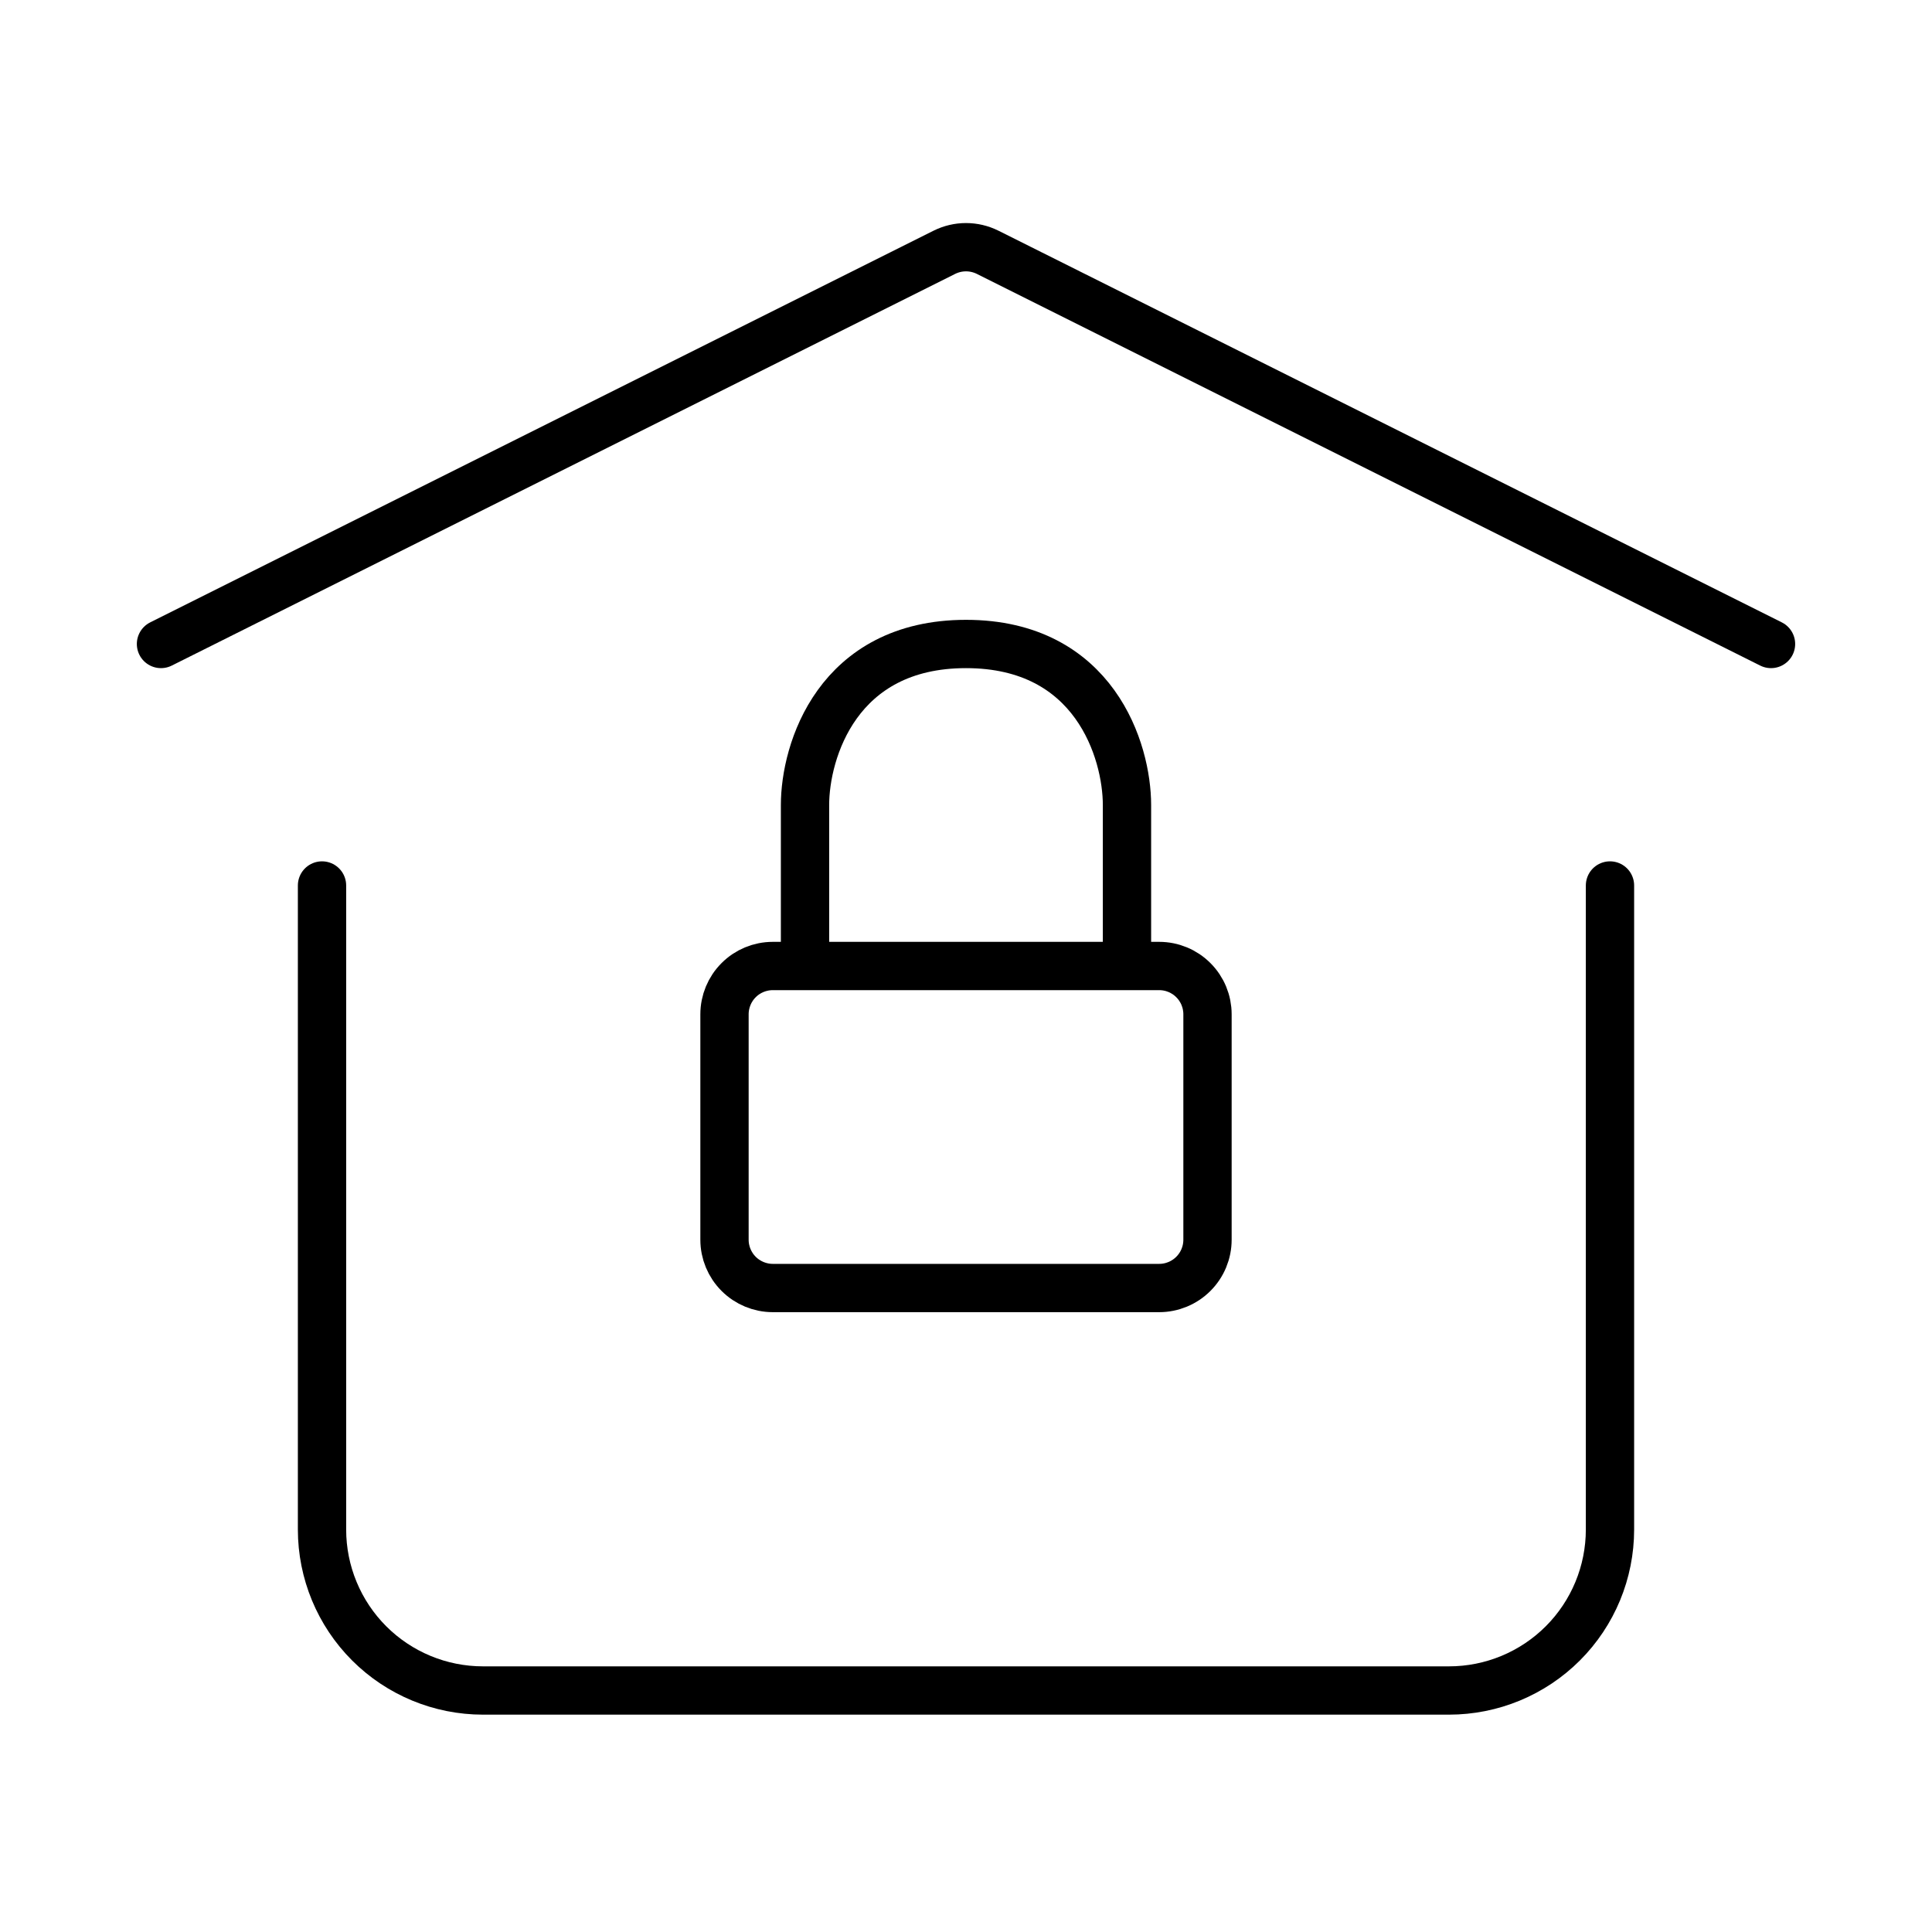
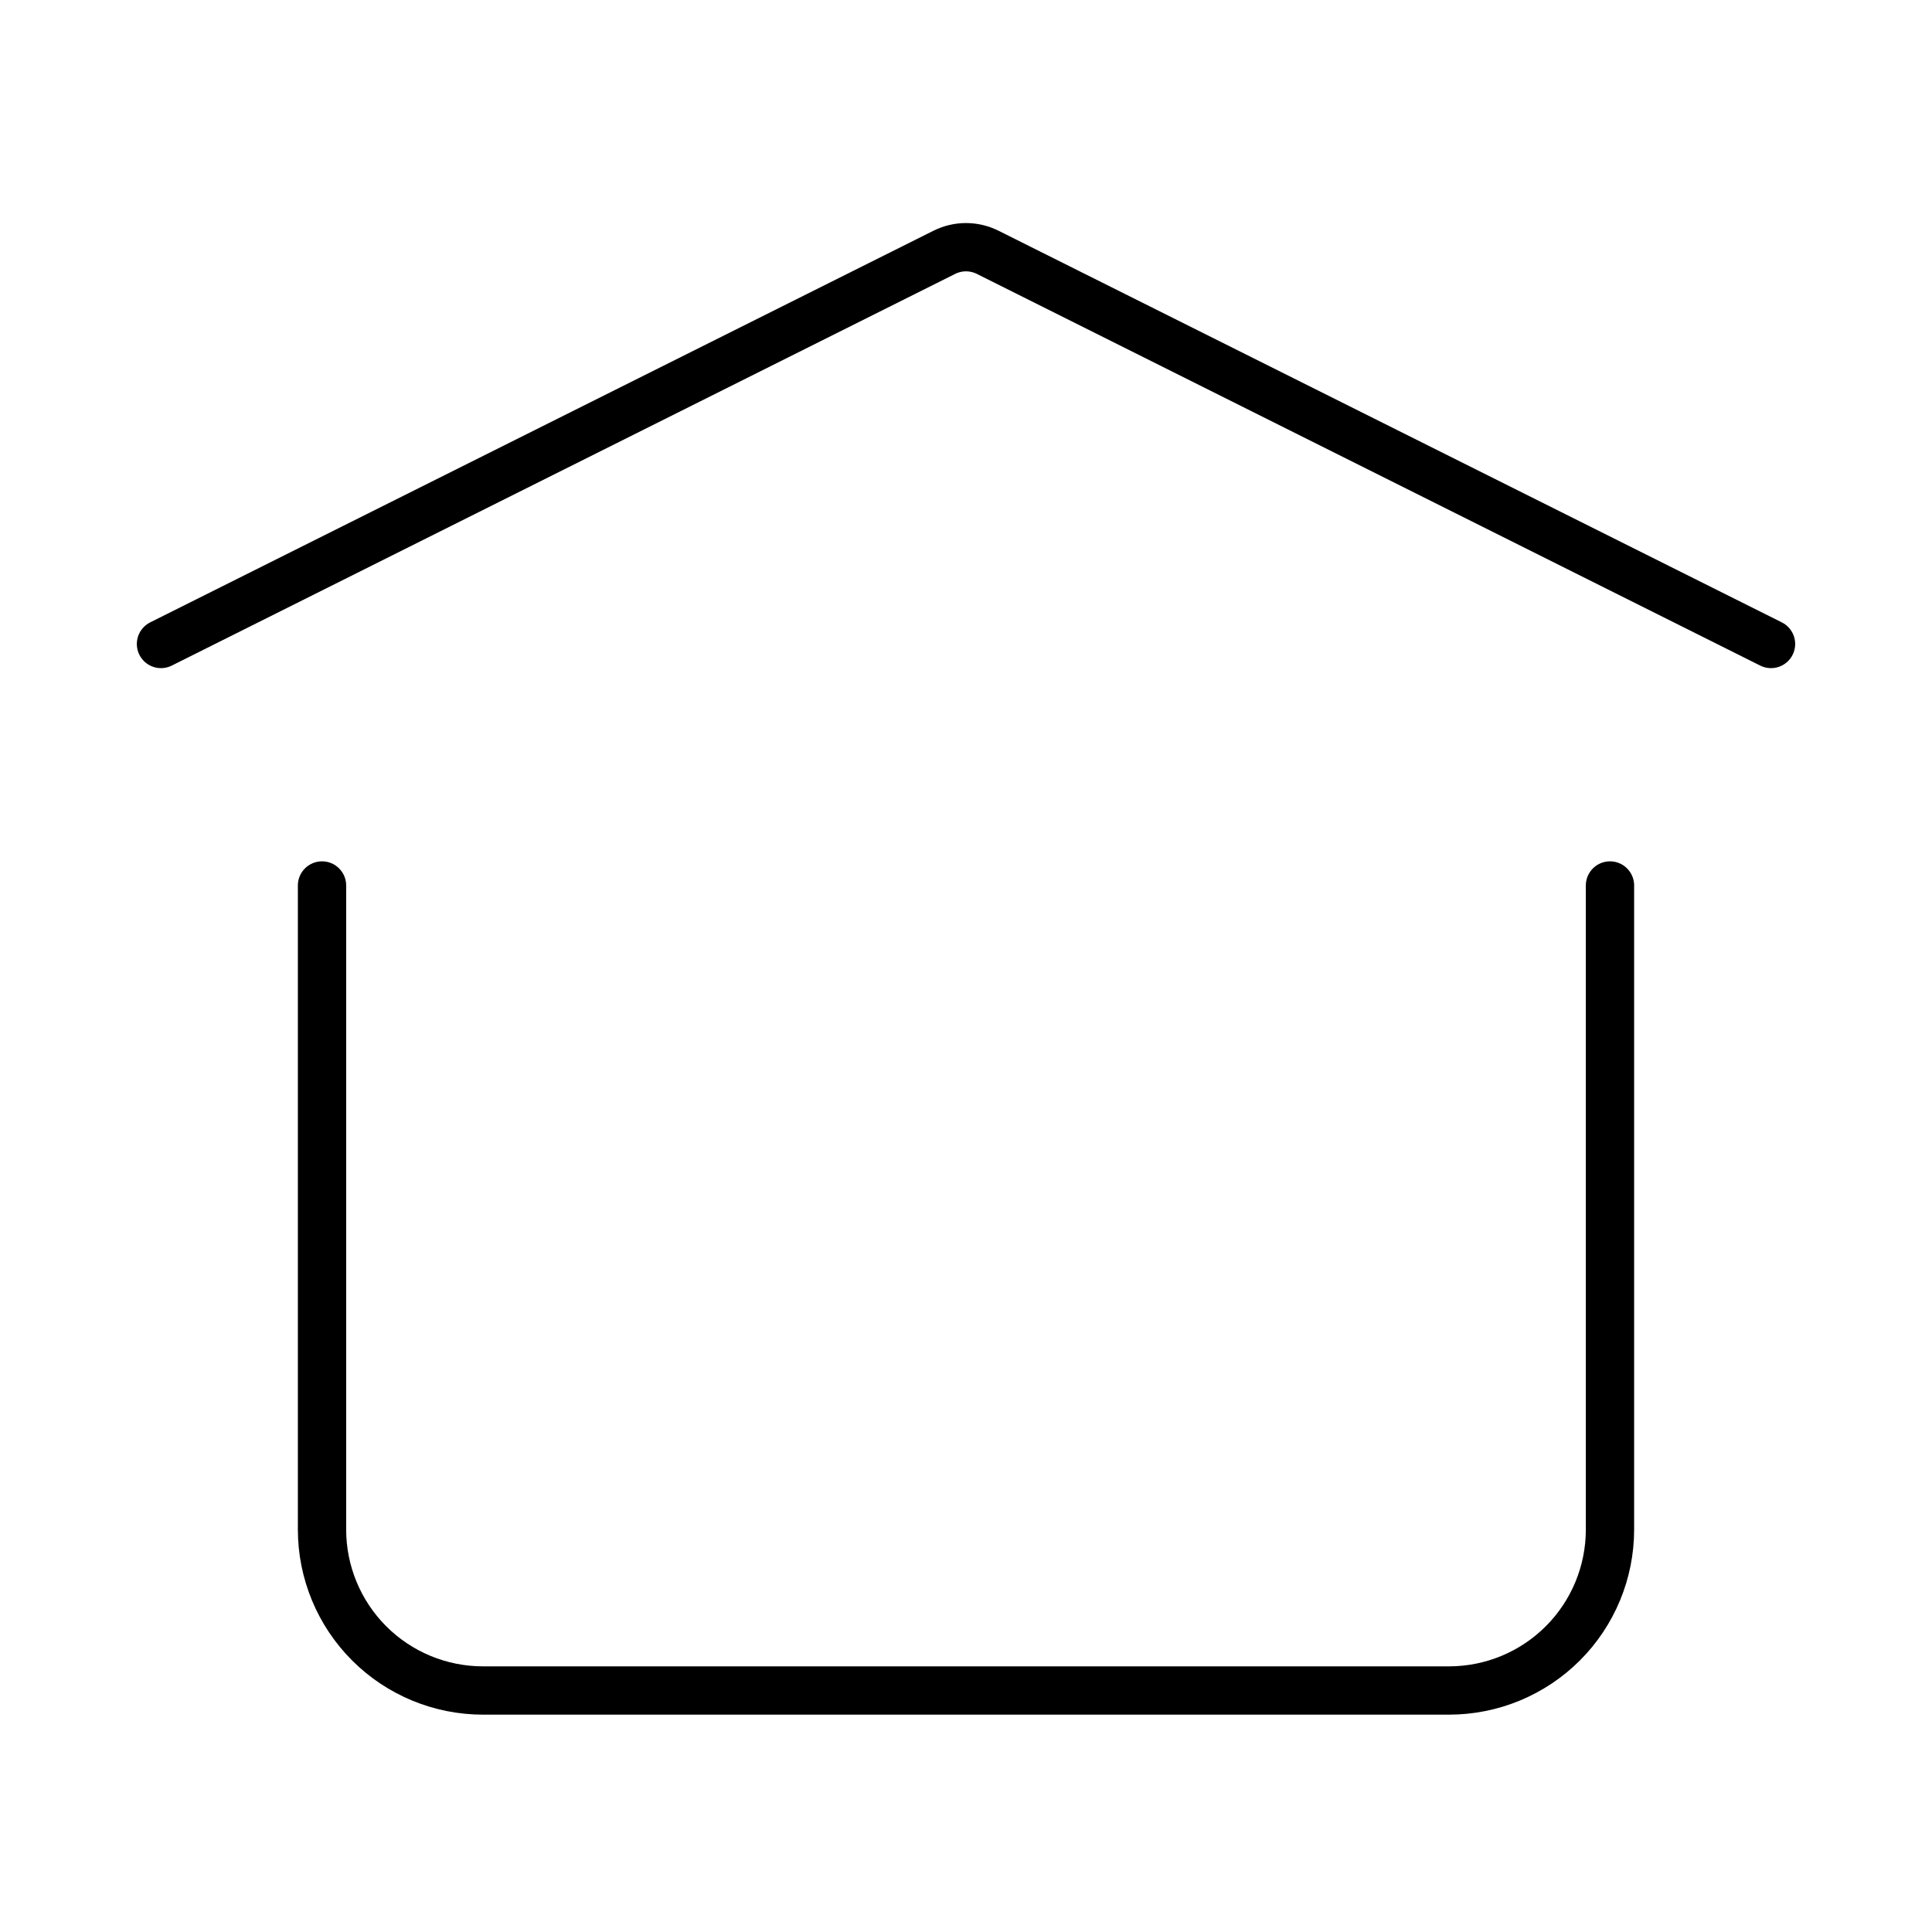
<svg xmlns="http://www.w3.org/2000/svg" width="40" height="40" viewBox="0 0 40 40" fill="none">
-   <path d="M23.333 20H24C24.265 20 24.52 20.105 24.707 20.293C24.895 20.48 25 20.735 25 21V25.667C25 25.932 24.895 26.186 24.707 26.374C24.52 26.561 24.265 26.667 24 26.667H16C15.735 26.667 15.48 26.561 15.293 26.374C15.105 26.186 15 25.932 15 25.667V21C15 20.735 15.105 20.48 15.293 20.293C15.48 20.105 15.735 20 16 20H16.667M23.333 20V16.667C23.333 15.555 22.667 13.333 20 13.333C17.333 13.333 16.667 15.555 16.667 16.667V20M23.333 20H16.667" stroke="black" stroke-linecap="round" stroke-linejoin="round" />
  <path d="M3.333 13.333L19.553 5.223C19.692 5.154 19.845 5.118 20 5.118C20.155 5.118 20.308 5.154 20.447 5.223L36.667 13.333M33.333 18.333V31.667C33.333 32.551 32.982 33.399 32.357 34.024C31.732 34.649 30.884 35 30 35H10C9.116 35 8.268 34.649 7.643 34.024C7.018 33.399 6.667 32.551 6.667 31.667V18.333" stroke="black" stroke-linecap="round" stroke-linejoin="round" />
</svg>